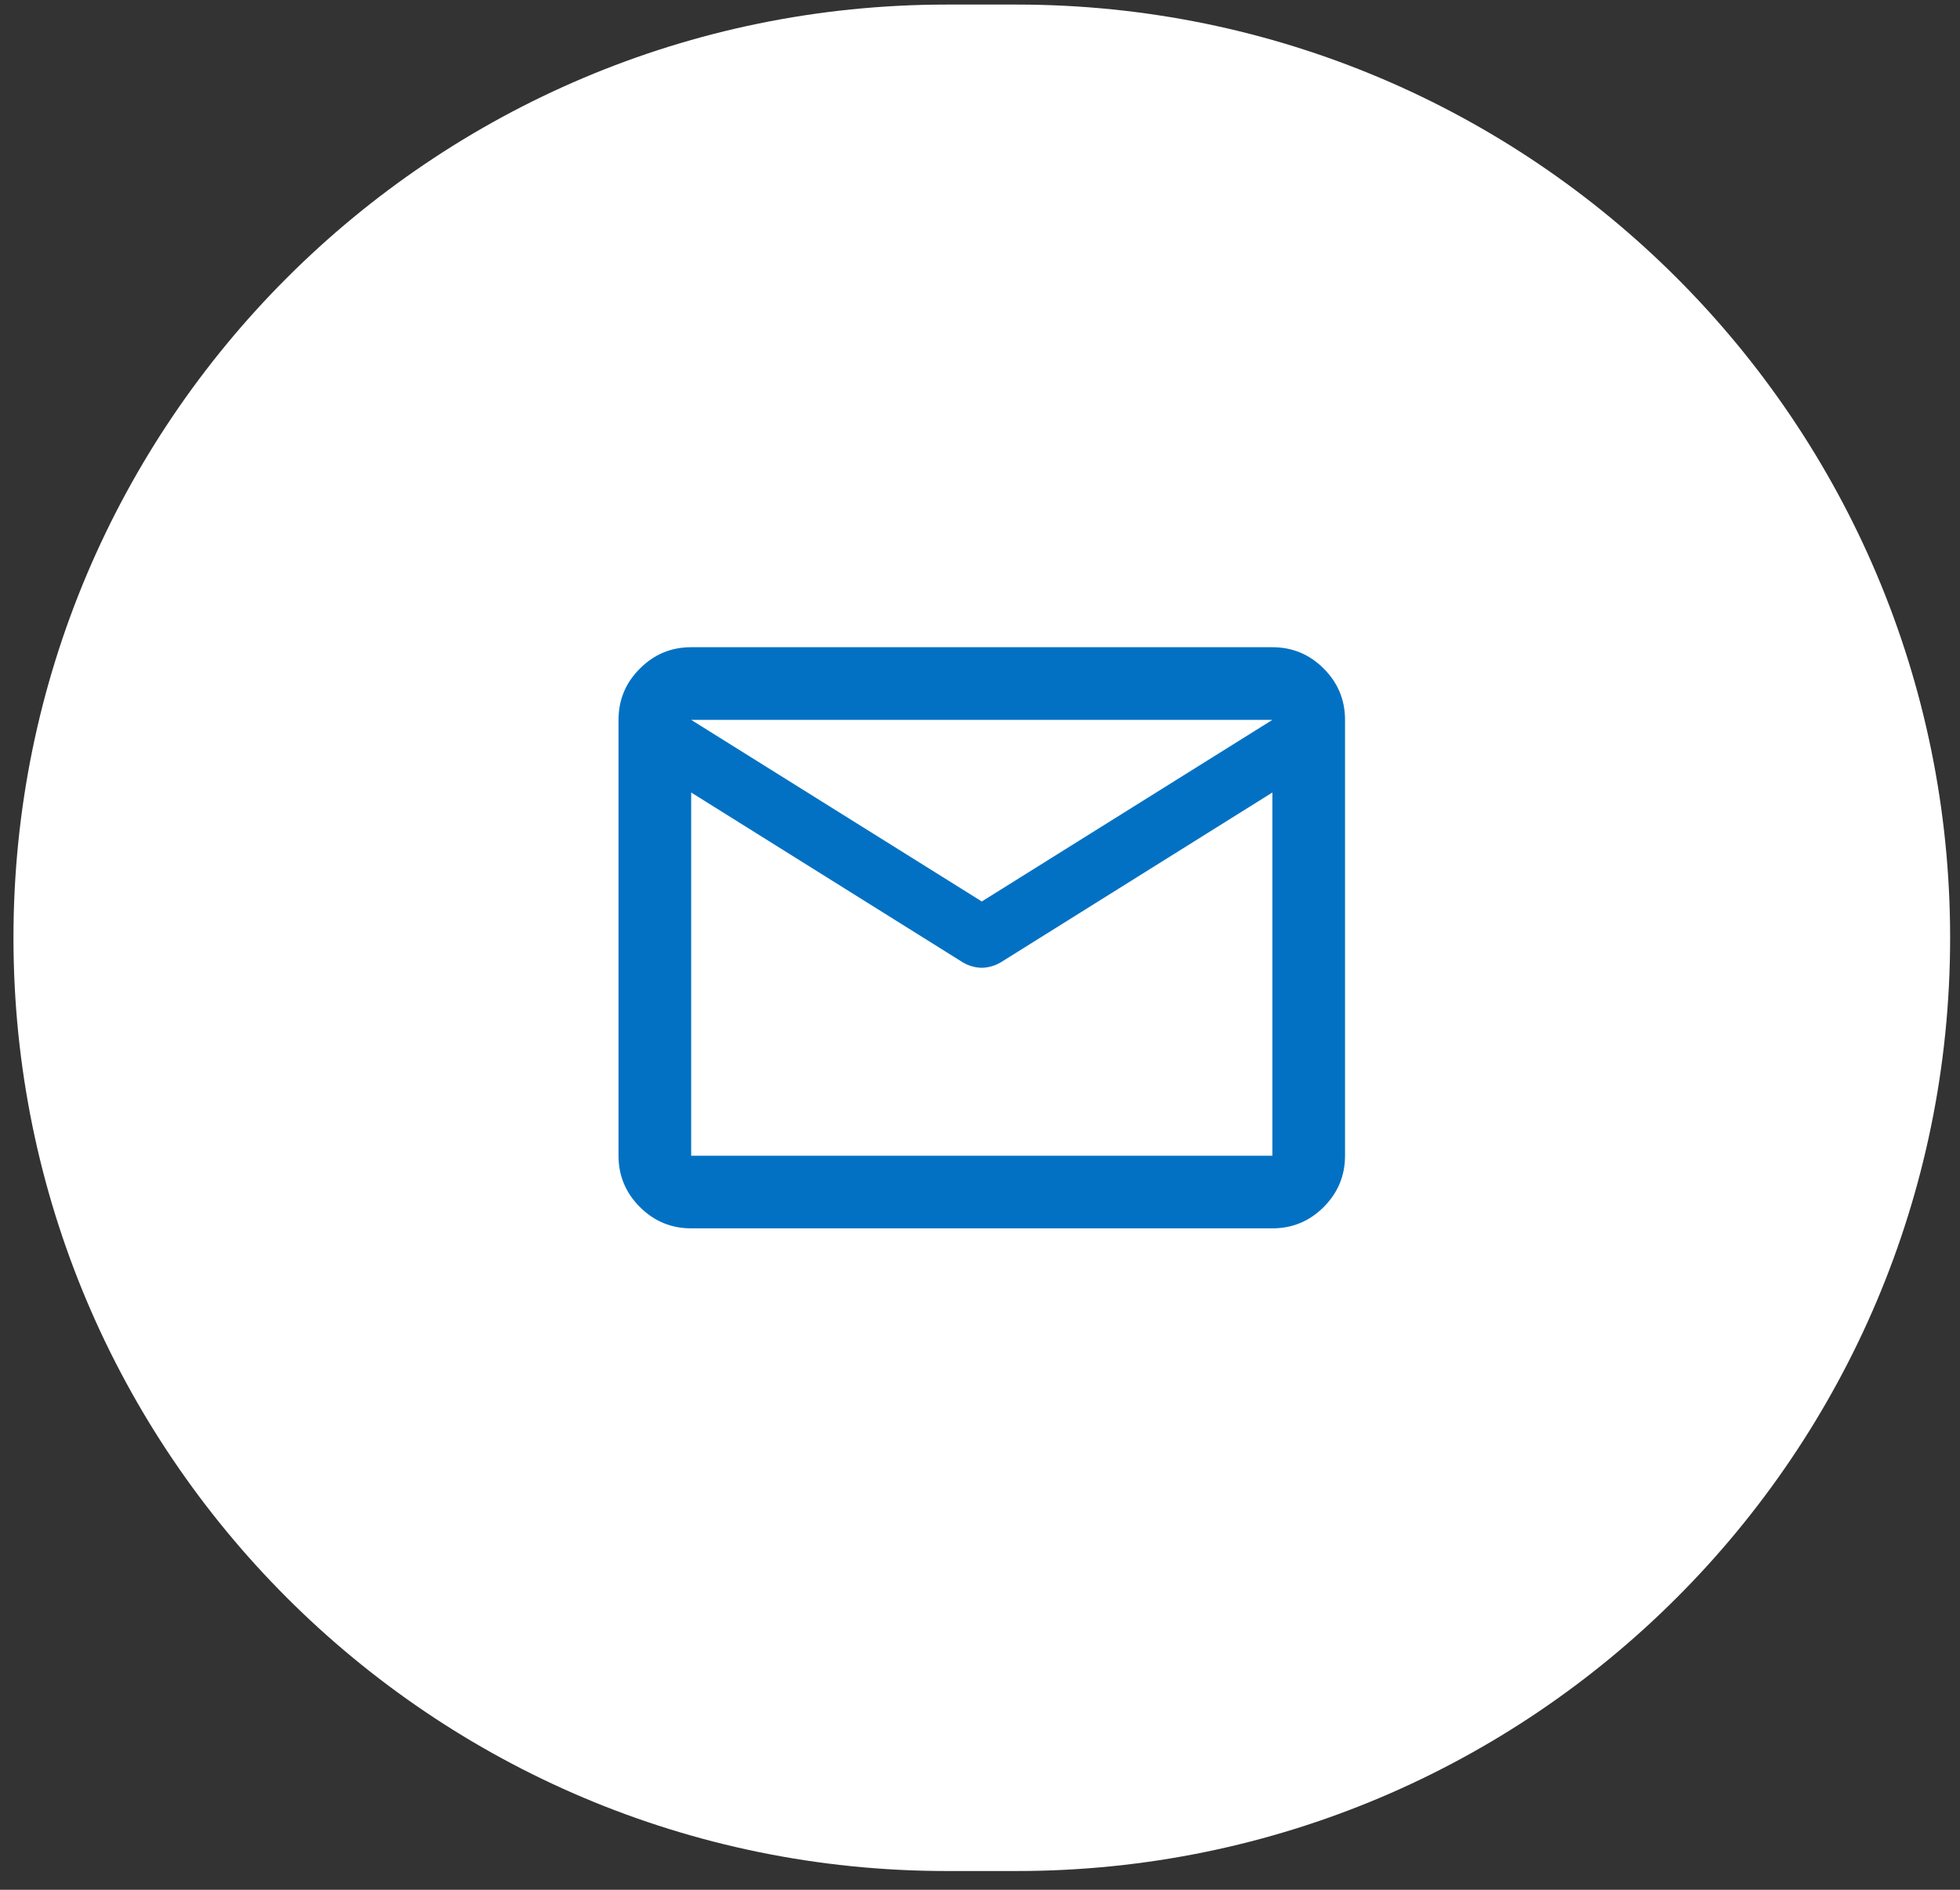
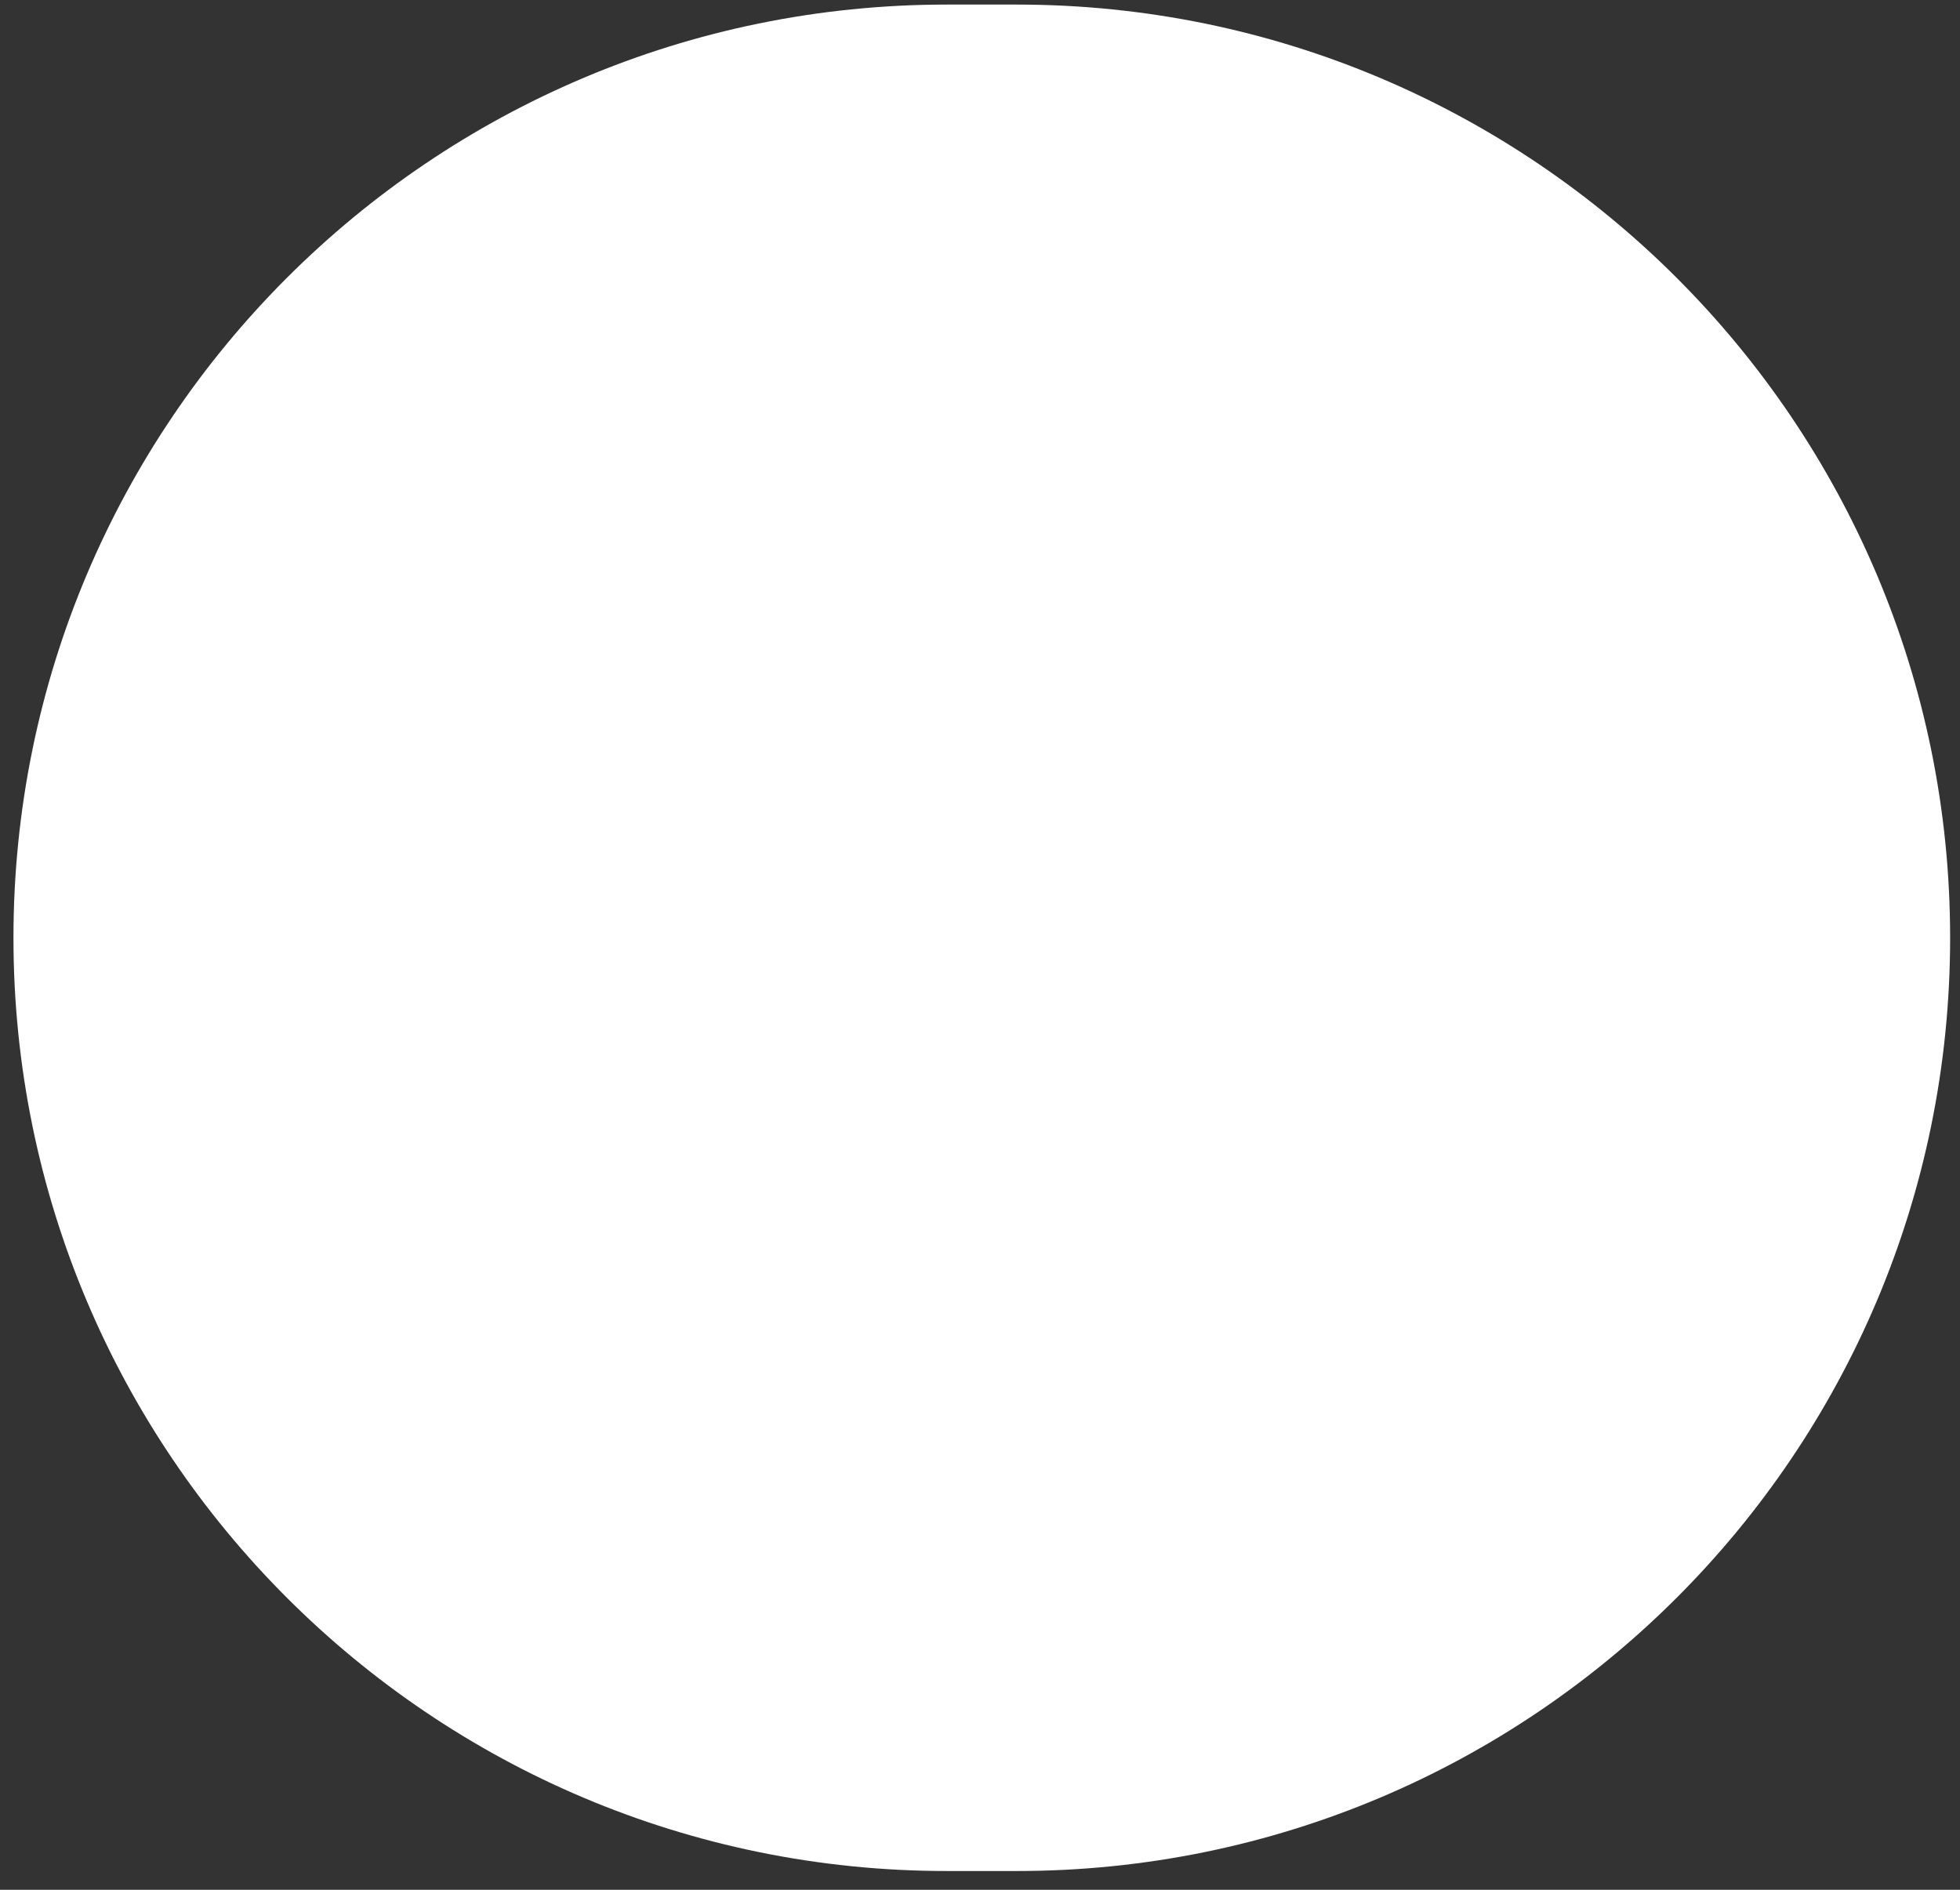
<svg xmlns="http://www.w3.org/2000/svg" version="1.1" id="Warstwa_1" x="0px" y="0px" width="84px" height="81px" viewBox="0 0 84 81" enable-background="new 0 0 84 81" xml:space="preserve">
  <rect x="0" y="0" width="84" height="81" fill="#333333" stroke="none" />
  <path fill="#FFFFFF" d="M40.577,0.196h3c22.092,0,40,17.909,40,40l0,0c0,22.091-17.908,40-40,40h-3c-22.091,0-40-17.908-40-40l0,0  C0.577,18.104,18.485,0.196,40.577,0.196z" />
-   <path fill="#0371C3" d="M29.622,52.65c-0.856,0-1.589-0.305-2.198-0.914c-0.61-0.61-0.916-1.344-0.916-2.199V30.854  c0-0.856,0.305-1.589,0.916-2.198c0.609-0.61,1.342-0.915,2.198-0.915h24.909c0.856,0,1.59,0.305,2.199,0.915  c0.609,0.609,0.914,1.342,0.914,2.198v18.683c0,0.855-0.305,1.589-0.914,2.199c-0.609,0.609-1.343,0.914-2.199,0.914H29.622z   M54.531,33.968l-11.637,7.278c-0.131,0.078-0.267,0.137-0.41,0.175c-0.142,0.04-0.278,0.06-0.408,0.06  c-0.13,0-0.266-0.02-0.408-0.06c-0.143-0.038-0.28-0.097-0.409-0.175l-11.637-7.278v15.569h24.909V33.968z M42.077,38.639  l12.455-7.784H29.622L42.077,38.639z M29.622,34.357v-2.296V32.1v-0.02V34.357z" />
</svg>